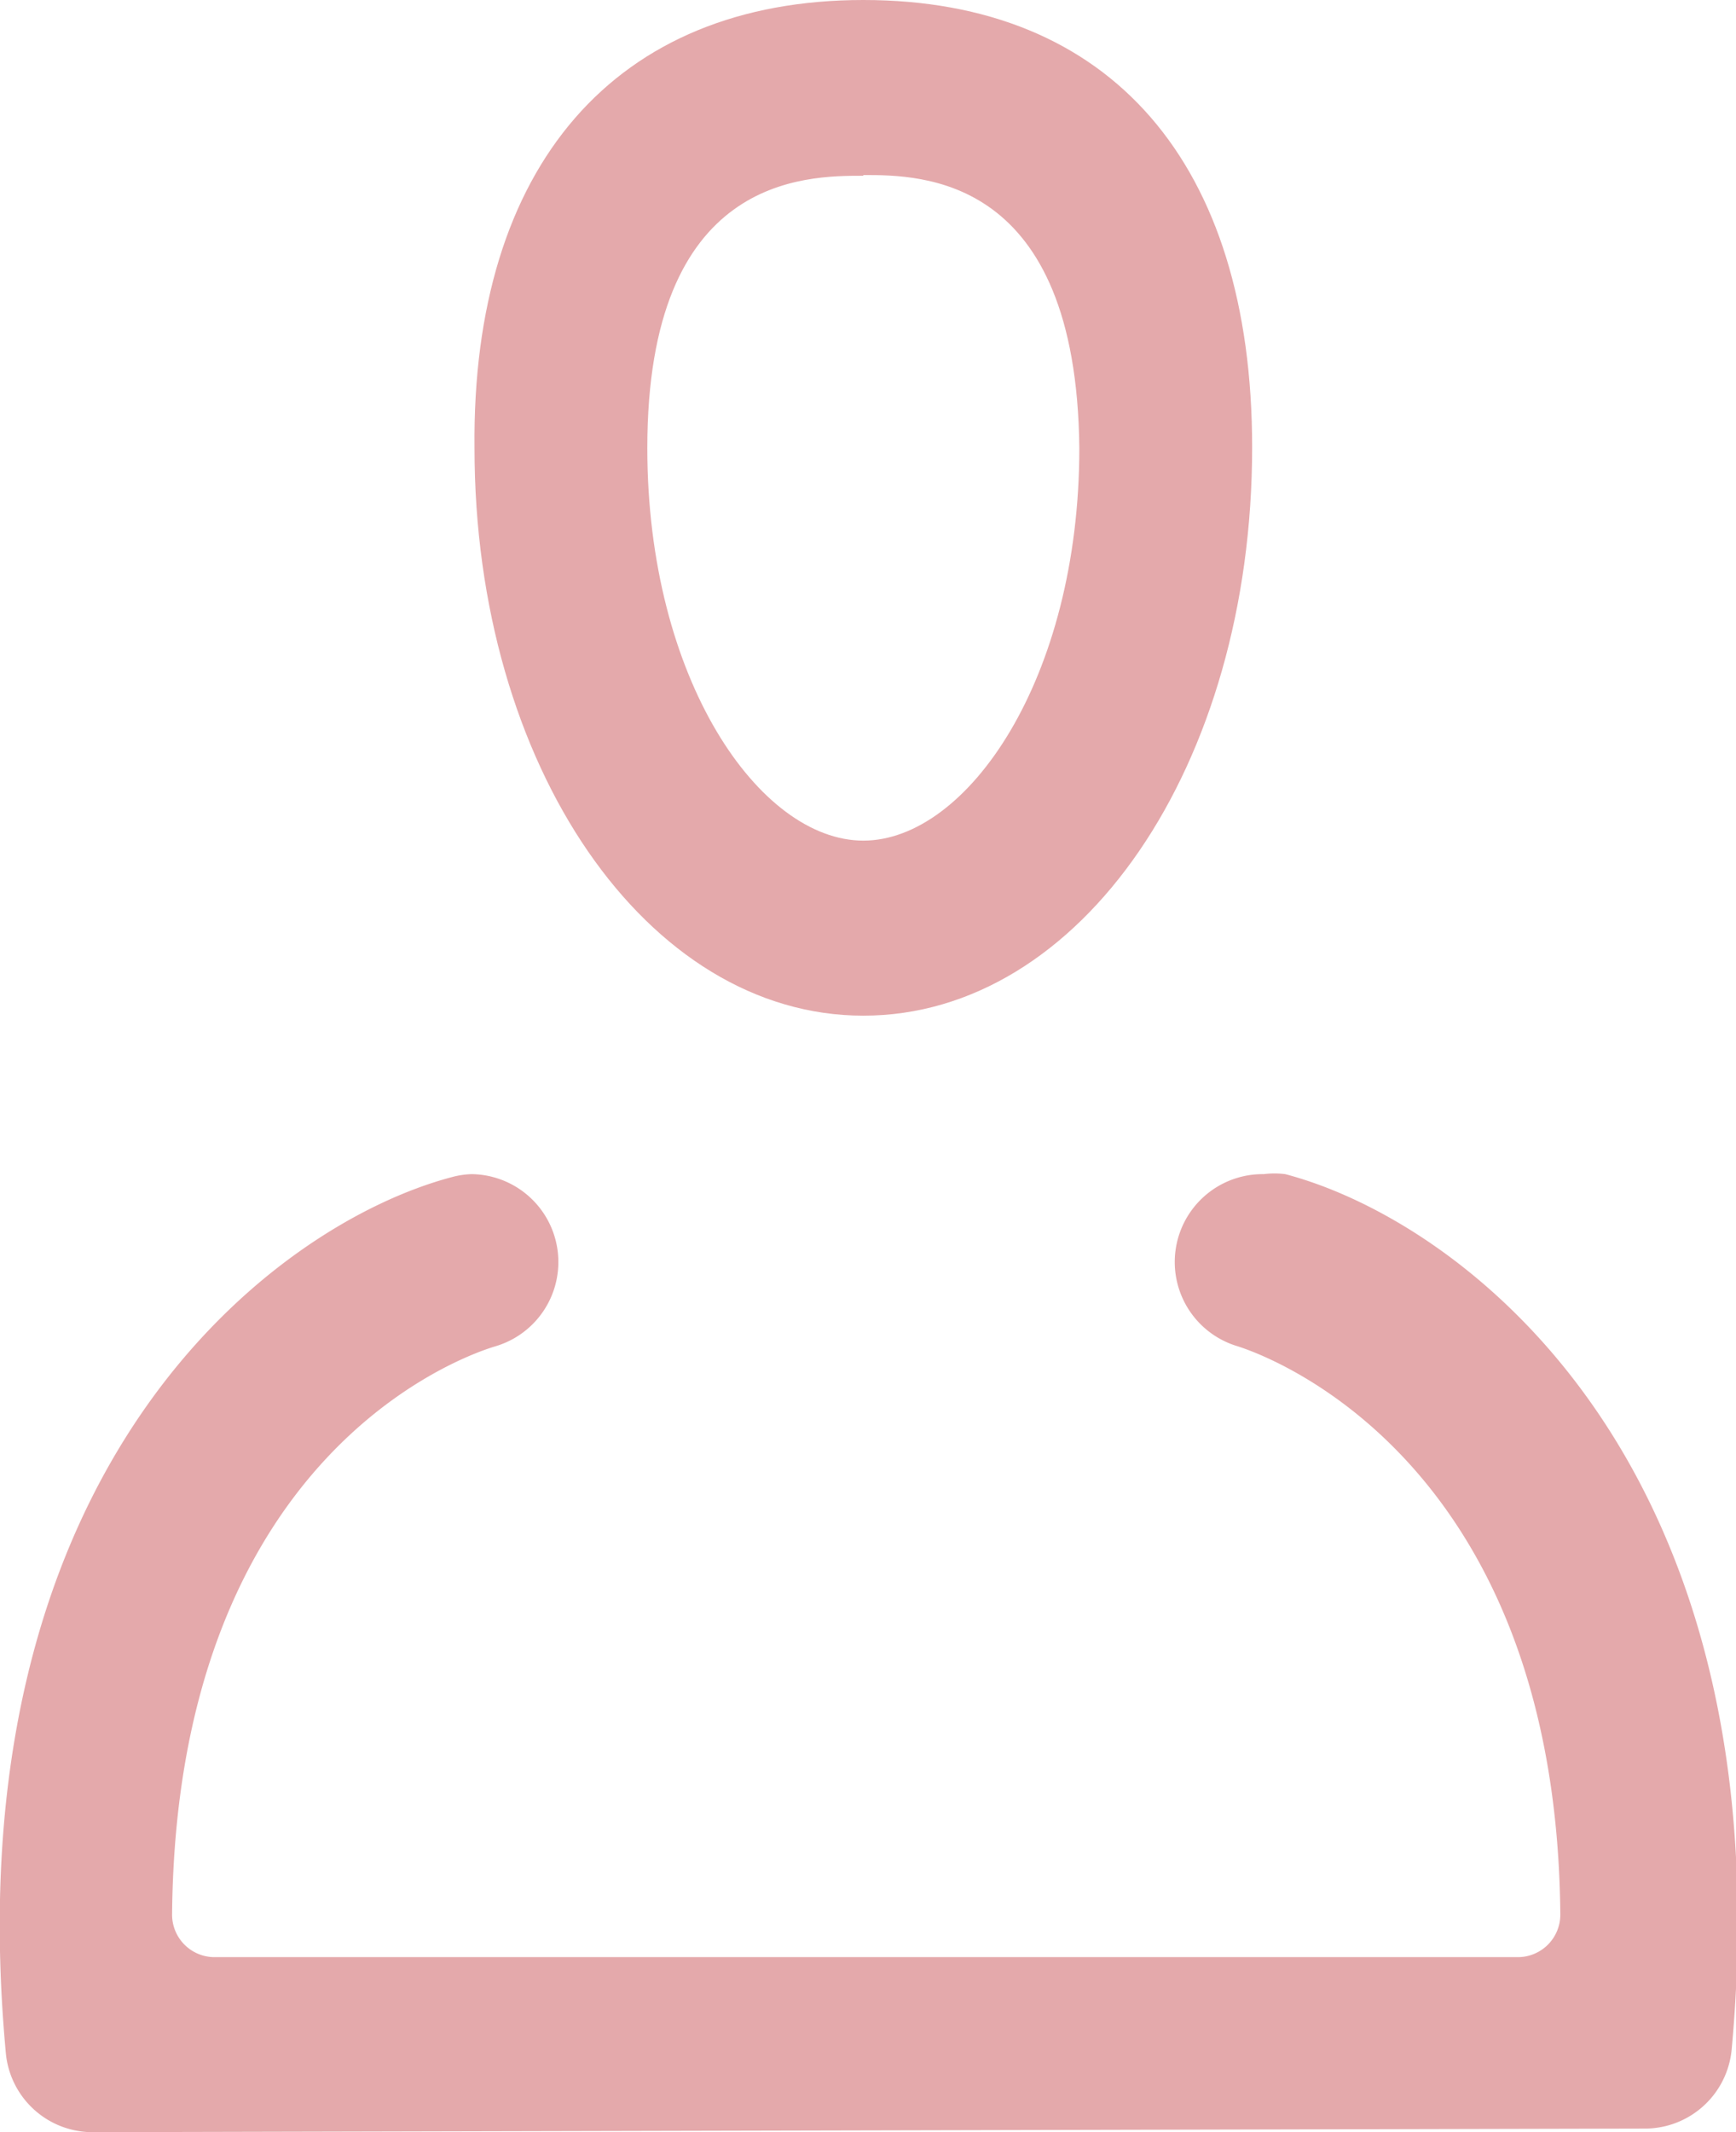
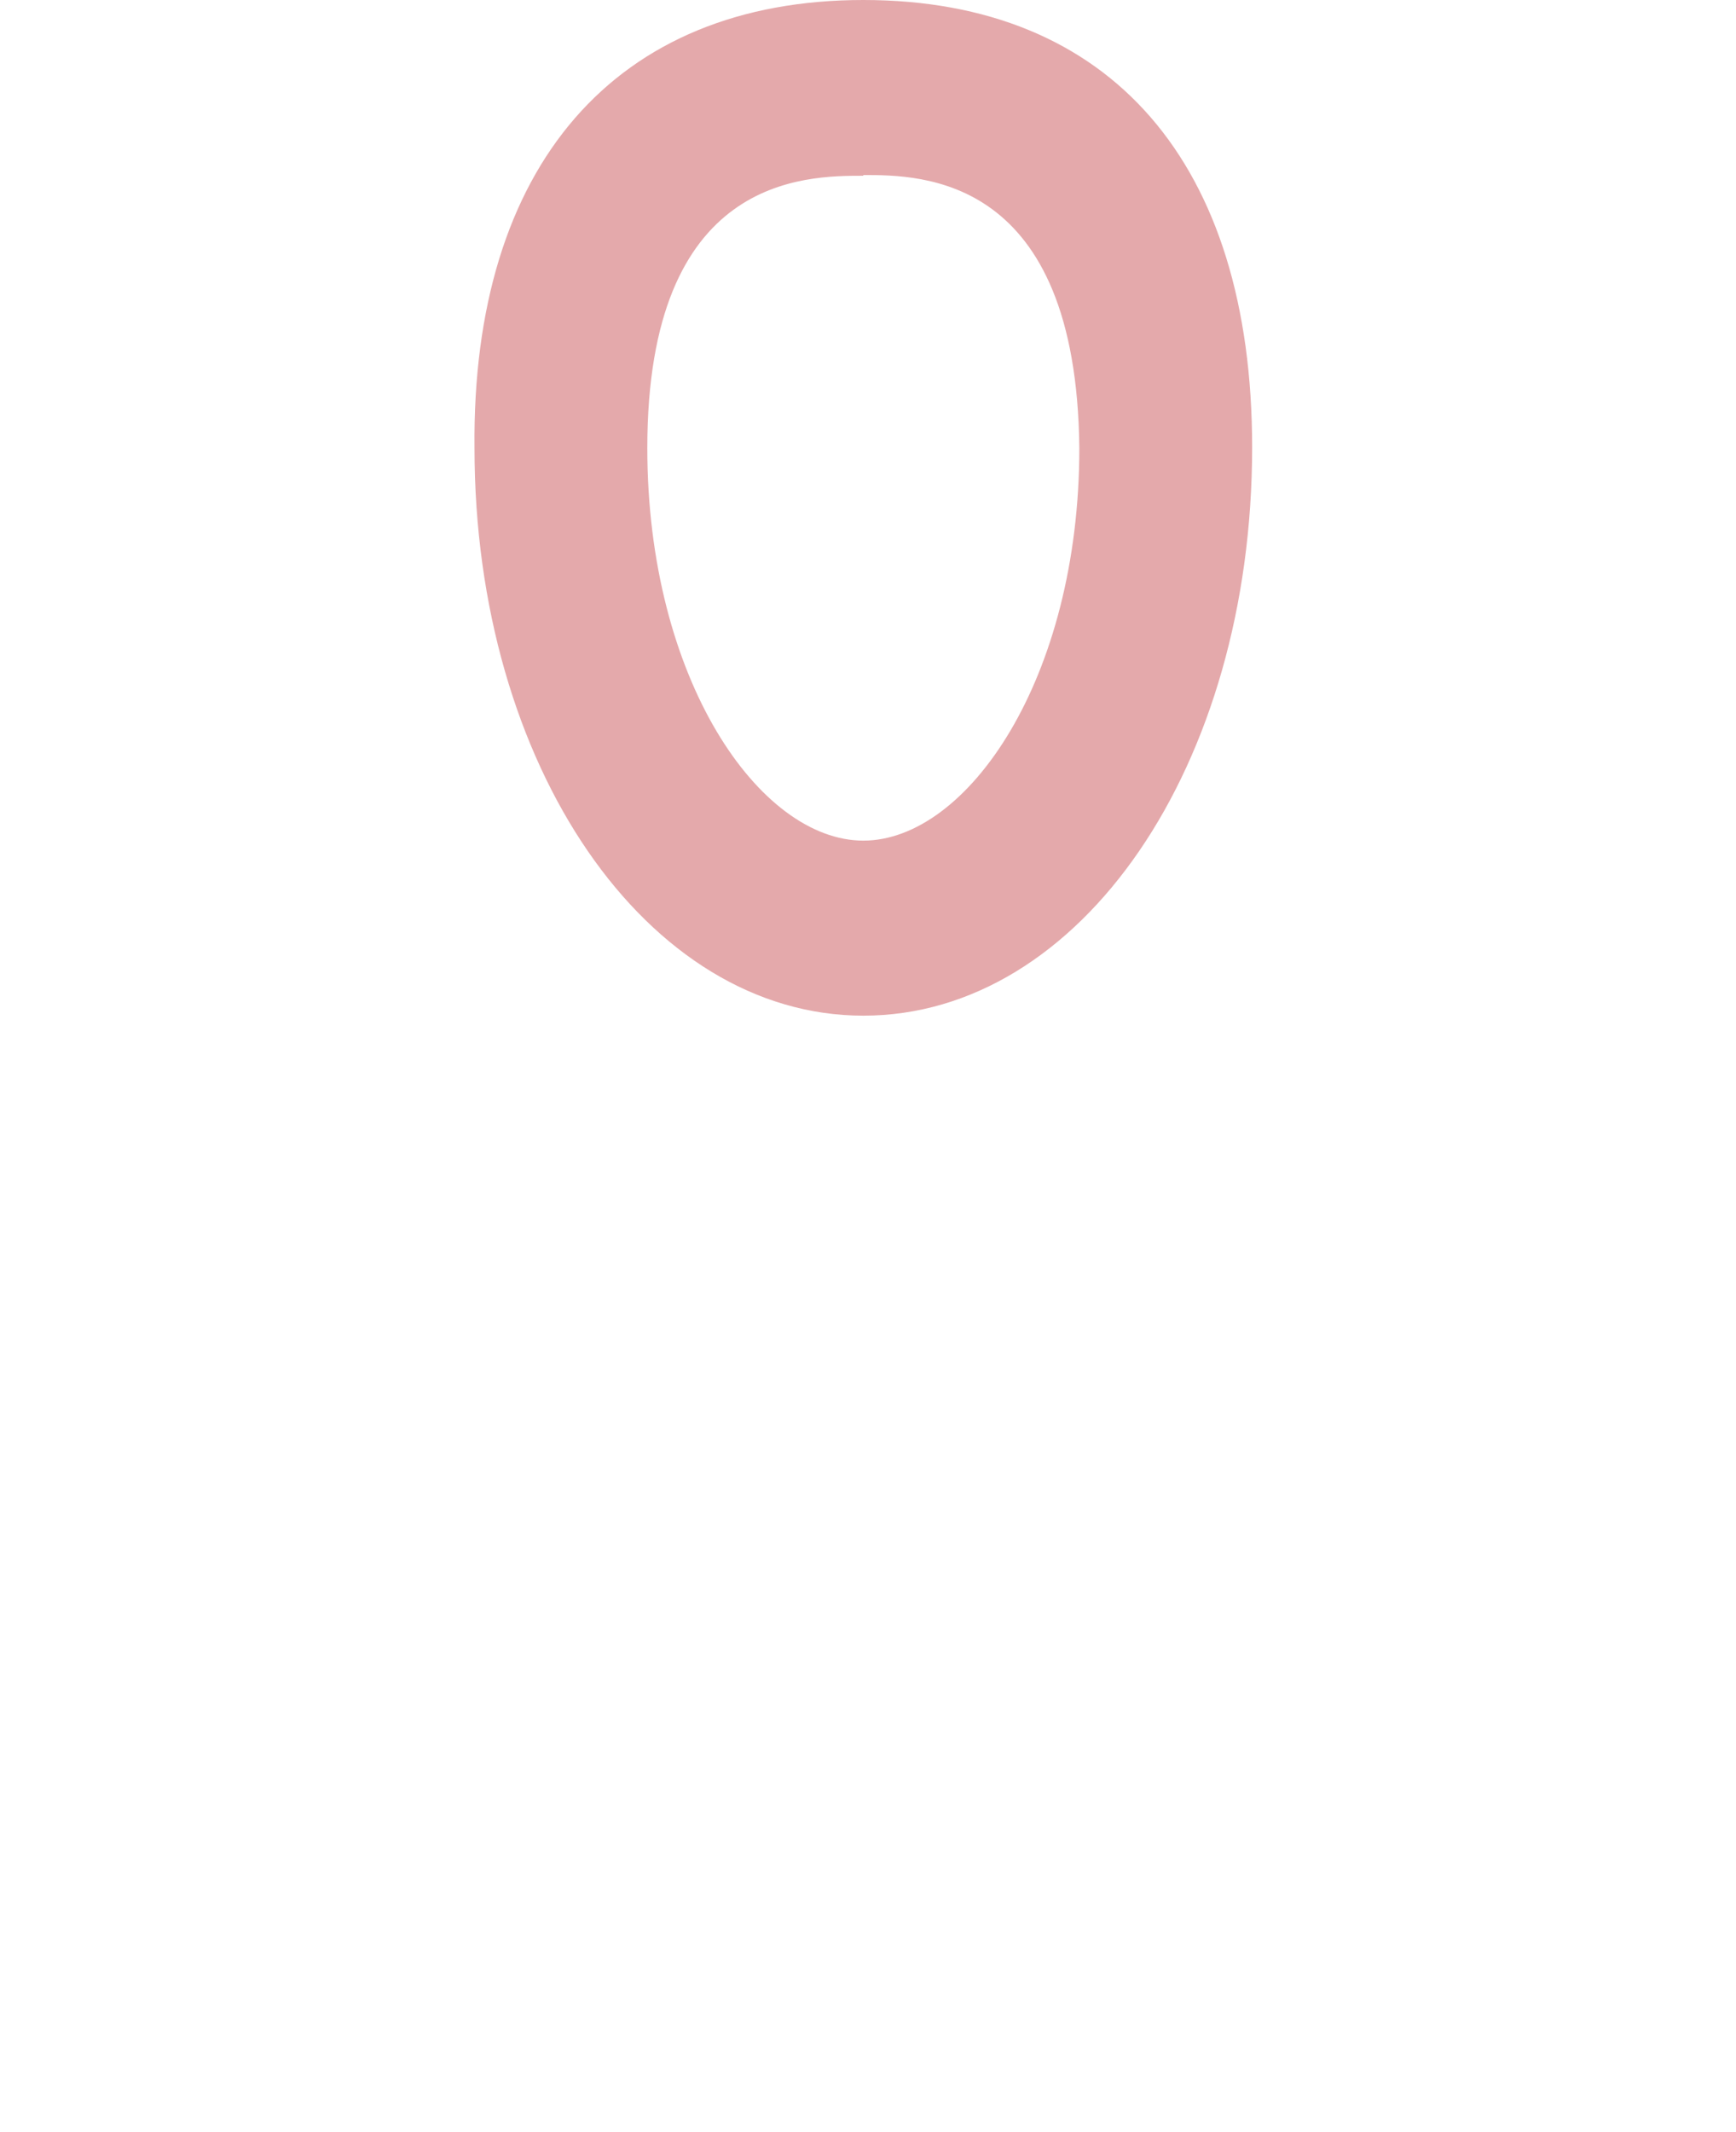
<svg xmlns="http://www.w3.org/2000/svg" viewBox="0 0 24.11 29.6">
  <defs>
    <style>.cls-1{fill:#e4a9ab;}</style>
  </defs>
  <title>icon_about_e4a9ab</title>
  <path class="cls-1" d="M11.99 14.1c-3 0-5.4-3.46-5.4-7.88-.04-3.92 1.96-6.22 5.4-6.22s5.4 2.27 5.4 6.21c0 4.42-2.38 7.89-5.4 7.89zm0-11.66c-.81 0-3 0-3 3.78 0 3.21 1.56 5.45 3 5.45s3-2.24 3-5.45c-.04-3.79-2.19-3.79-3-3.79z" />
-   <path class="cls-1" d="M6.74 32.3a1.21 1.21 0 0 1-1.21-1.11c-.75-8.13 3.73-11.5 6.2-12.15a1.18 1.18 0 0 1 .27-.04 1.22 1.22 0 0 1 .33 2.39c-.47.14-4.43 1.53-4.49 7.88a.59.59 0 0 0 .59.6h18.1a.59.59 0 0 0 .59-.6c-.06-6.5-4.3-7.82-4.48-7.88a1.22 1.22 0 0 1 .36-2.39 1.19 1.19 0 0 1 .3 0c2.47.65 6.95 4 6.2 12.15a1.21 1.21 0 0 1-1.21 1.1z" transform="translate(-5.45 -2.7)" />
</svg>